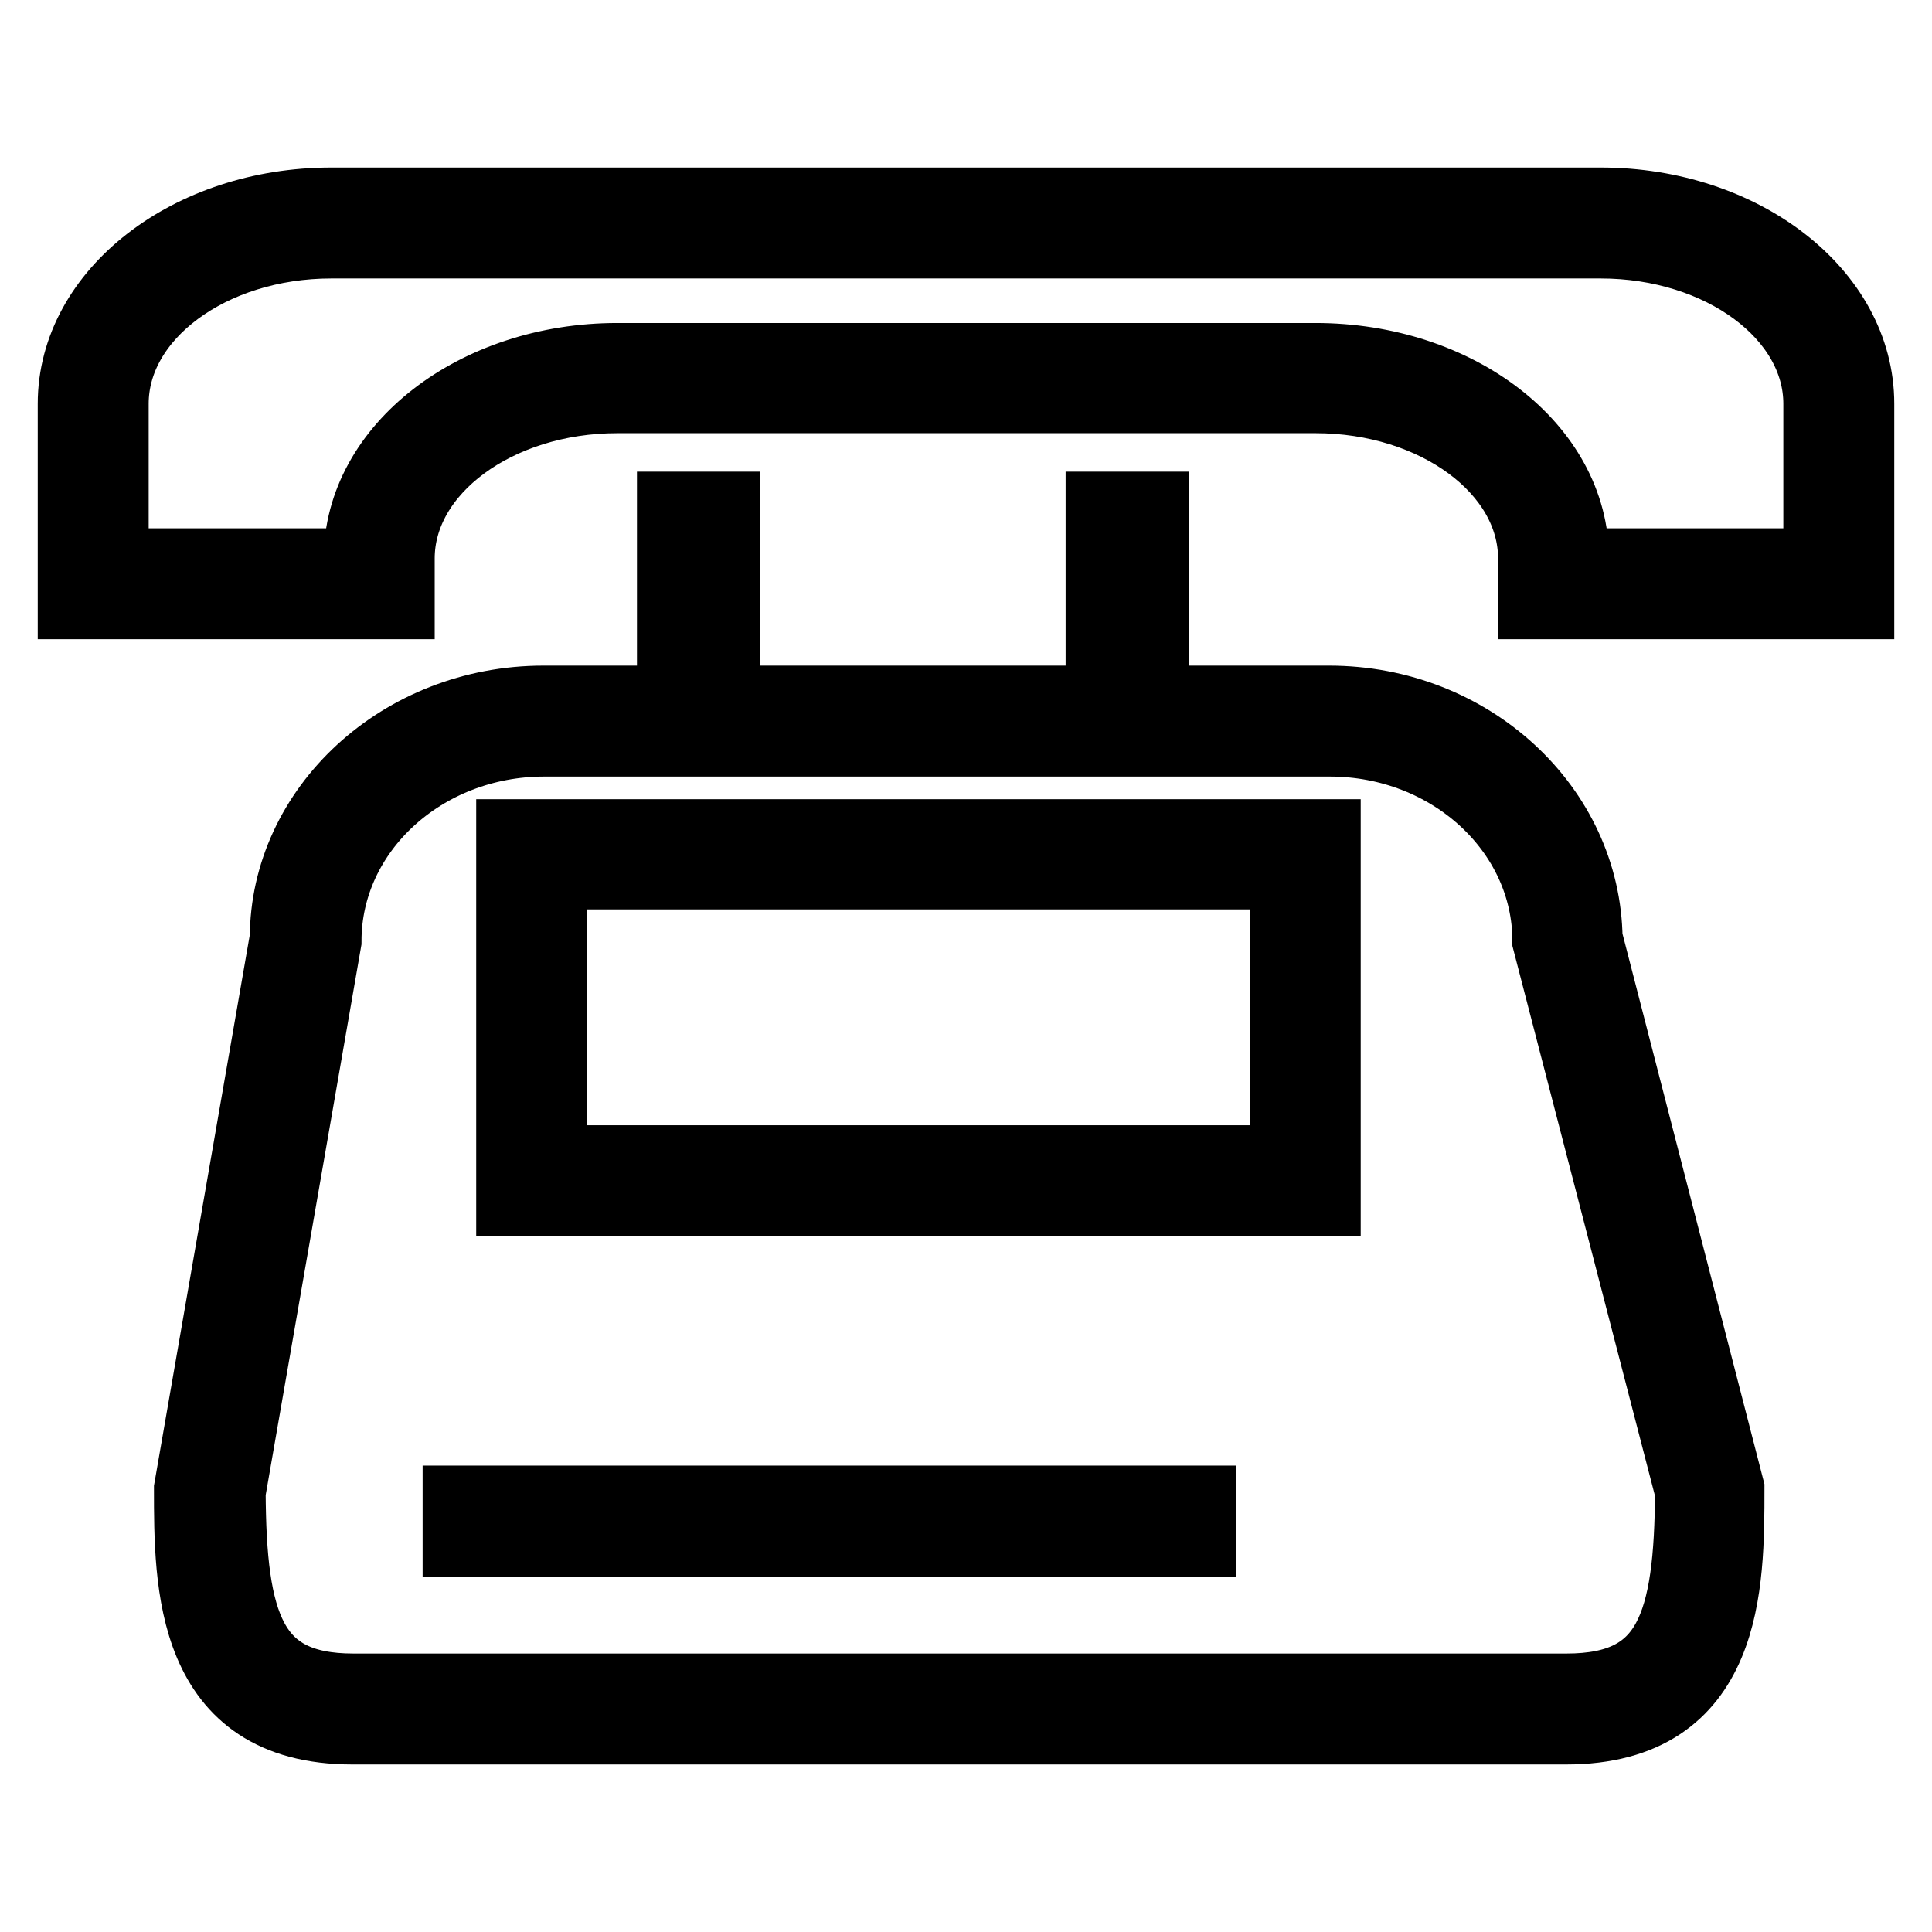
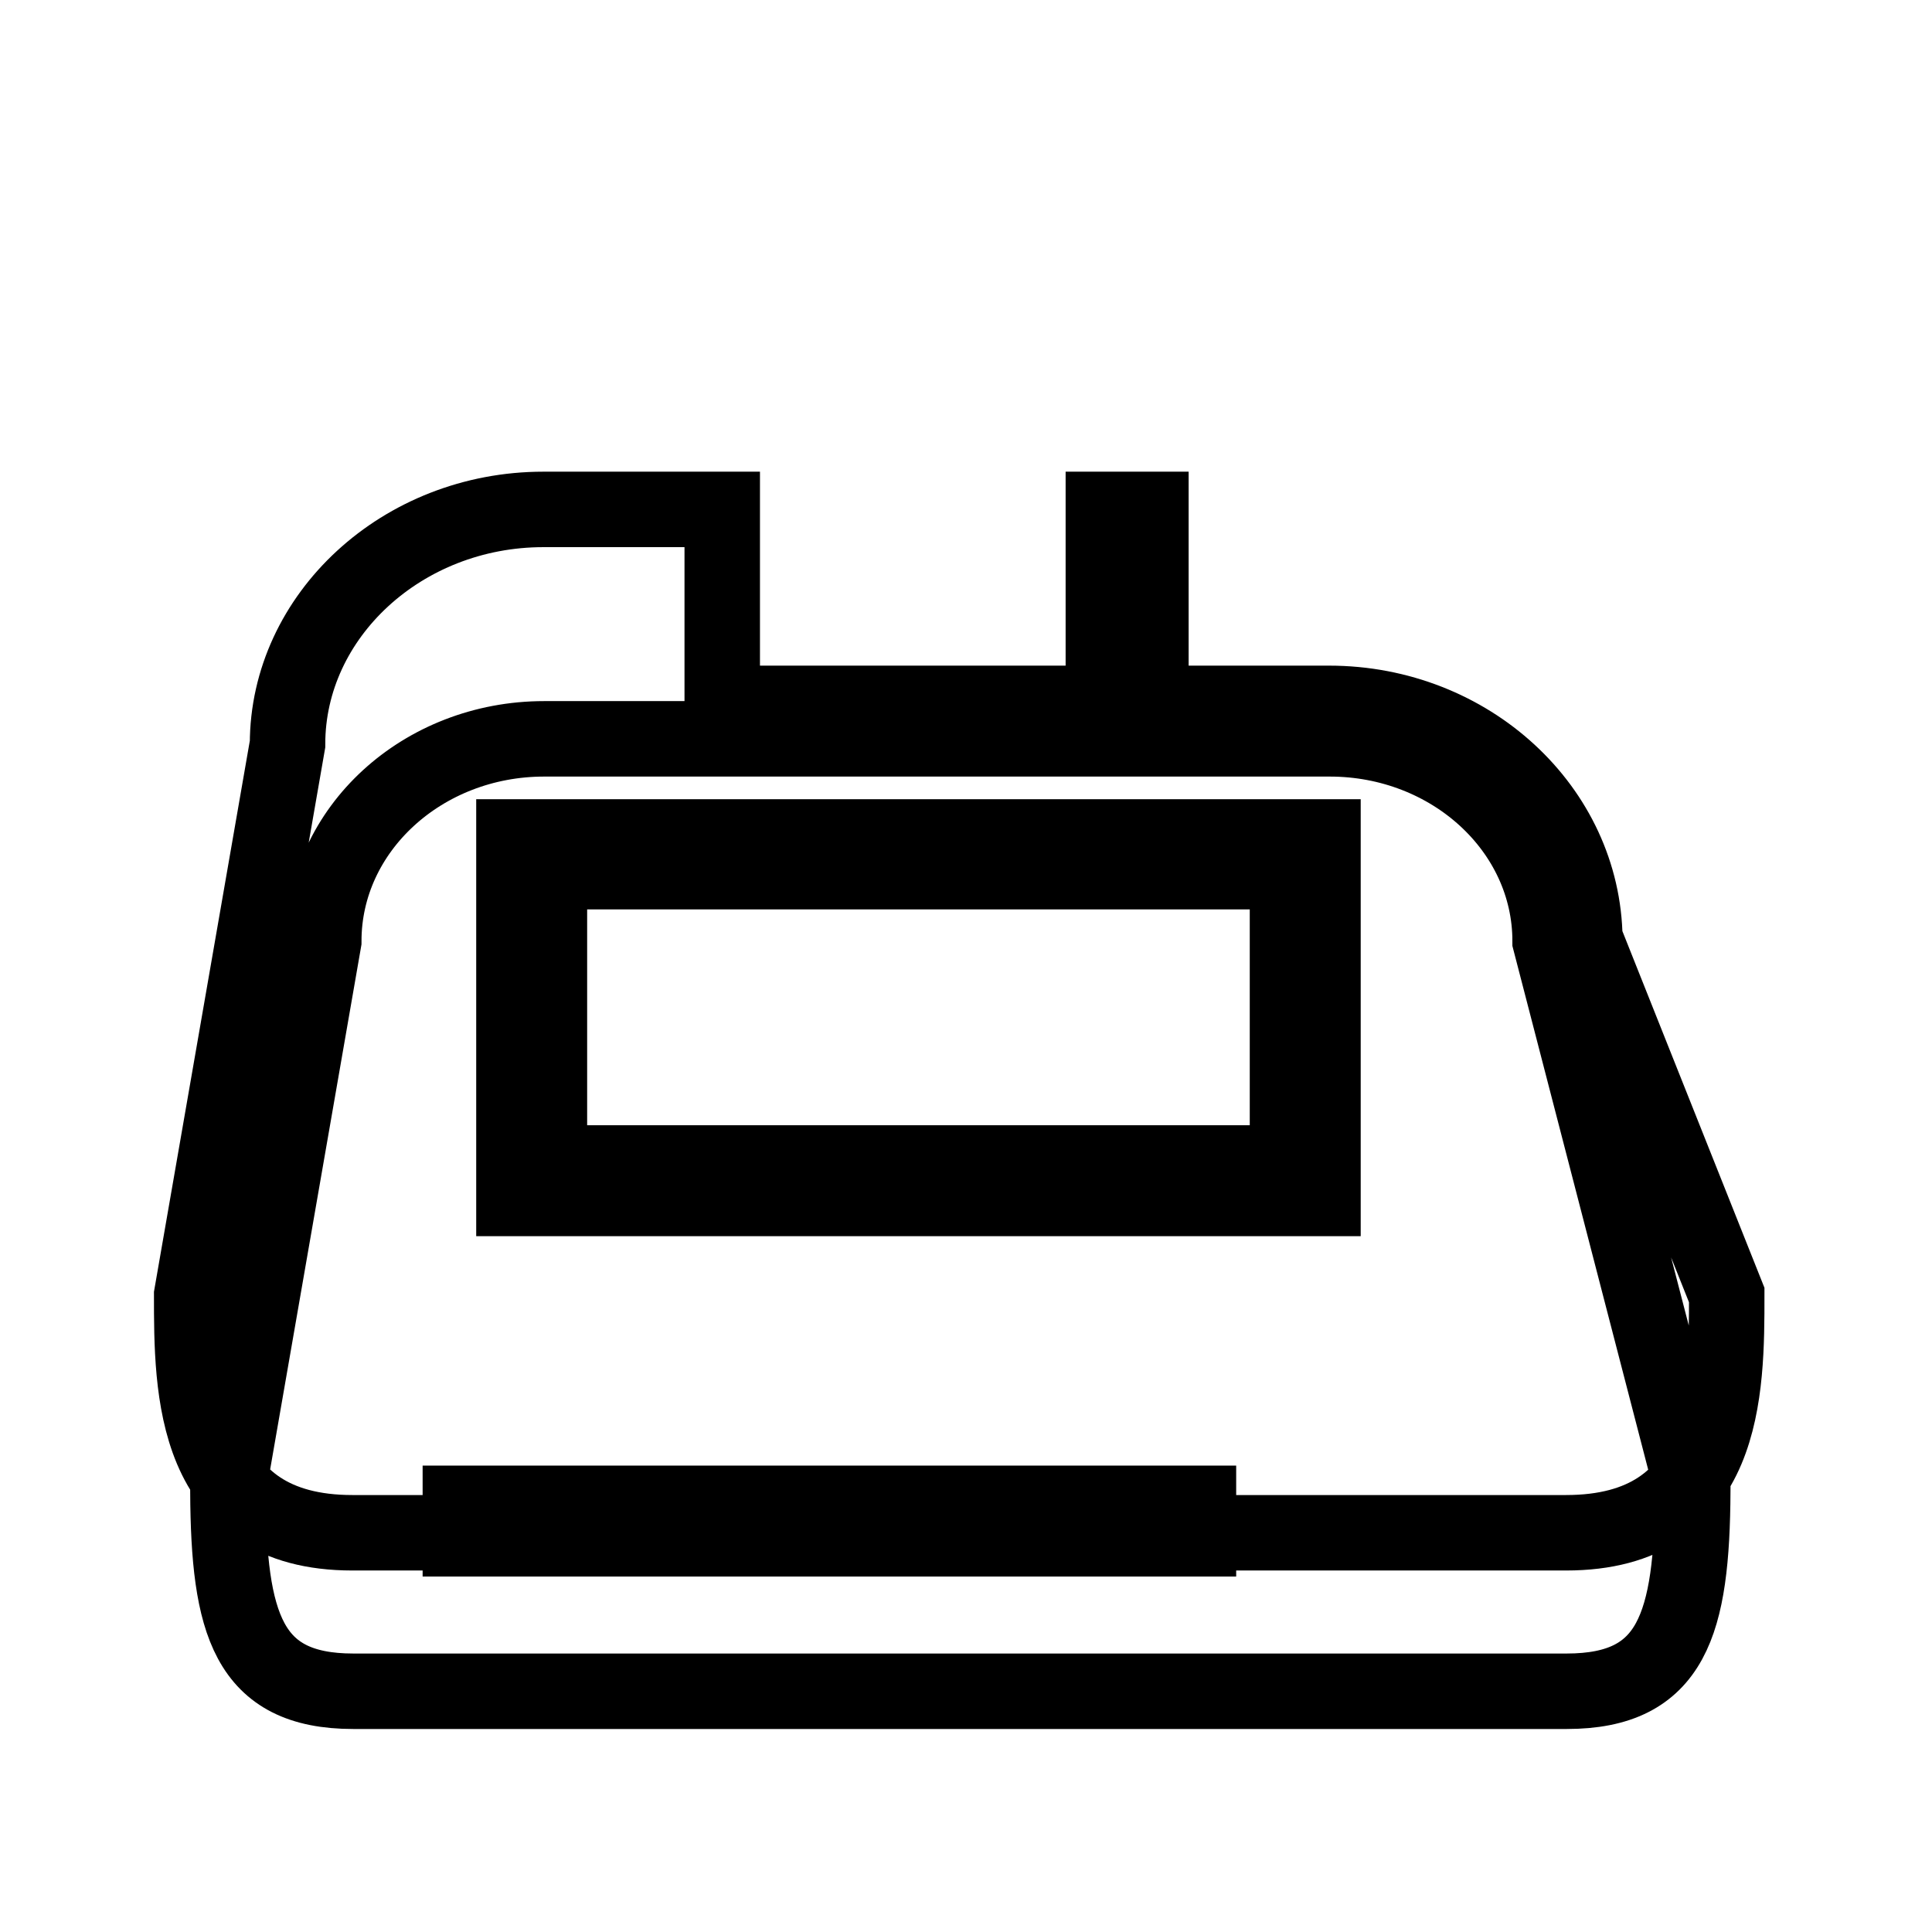
<svg xmlns="http://www.w3.org/2000/svg" version="1.1" x="0px" y="0px" viewBox="0 0 256 256" enable-background="new 0 0 256 256" xml:space="preserve">
  <g>
-     <path stroke-width="10" fill-opacity="0" stroke="#000000" d="M212.1,27.2H43.9C25.2,27.2,10,39,10,53.5v26.2h42.6V74c0-11.9,13.1-21.6,29.2-21.6h92.5 c16.1,0,29.2,9.7,29.2,21.6v5.7H246V53.5C246,39,230.8,27.2,212.1,27.2z M241.3,75h-33.1v-1c0-14.5-15.2-26.2-33.9-26.2H81.8 c-18.7,0-33.9,11.8-33.9,26.2v1H14.7V53.5c0-11.9,13.1-21.6,29.2-21.6h168.2c16.1,0,29.2,9.7,29.2,21.6L241.3,75L241.3,75z" />
-     <path stroke-width="10" fill-opacity="0" stroke="#000000" d="M176.1,93.2h-23.6V67.5h-6.3v25.7H95.7V67.5h-6.3v25.7H72c-18.7,0-33.9,14.1-33.9,31.1l-12.7,73 c0,12.5,0,31.5,21.3,31.5h160.8c21.3,0,21.3-18.9,21.3-31.5L210,124.4C209.8,107.2,194.7,93.2,176.1,93.2z M207.6,224.1H46.8 c-14,0-16.5-9-16.6-26.4l12.7-73c0-14.8,13.1-26.8,29.2-26.8h104.1c16.1,0,29.2,12,29.2,26.8l18.9,72.9 C224.2,215.2,221.6,224.1,207.6,224.1z" />
+     <path stroke-width="10" fill-opacity="0" stroke="#000000" d="M176.1,93.2h-23.6V67.5h-6.3v25.7H95.7V67.5h-6.3H72c-18.7,0-33.9,14.1-33.9,31.1l-12.7,73 c0,12.5,0,31.5,21.3,31.5h160.8c21.3,0,21.3-18.9,21.3-31.5L210,124.4C209.8,107.2,194.7,93.2,176.1,93.2z M207.6,224.1H46.8 c-14,0-16.5-9-16.6-26.4l12.7-73c0-14.8,13.1-26.8,29.2-26.8h104.1c16.1,0,29.2,12,29.2,26.8l18.9,72.9 C224.2,215.2,221.6,224.1,207.6,224.1z" />
    <path stroke-width="10" fill-opacity="0" stroke="#000000" d="M68.1,158.8h107.2v-47.9H68.1V158.8z M72.8,115.5h97.8v38.6H72.8V115.5z M61,199.2h97.8v4.7H61V199.2z" />
  </g>
</svg>